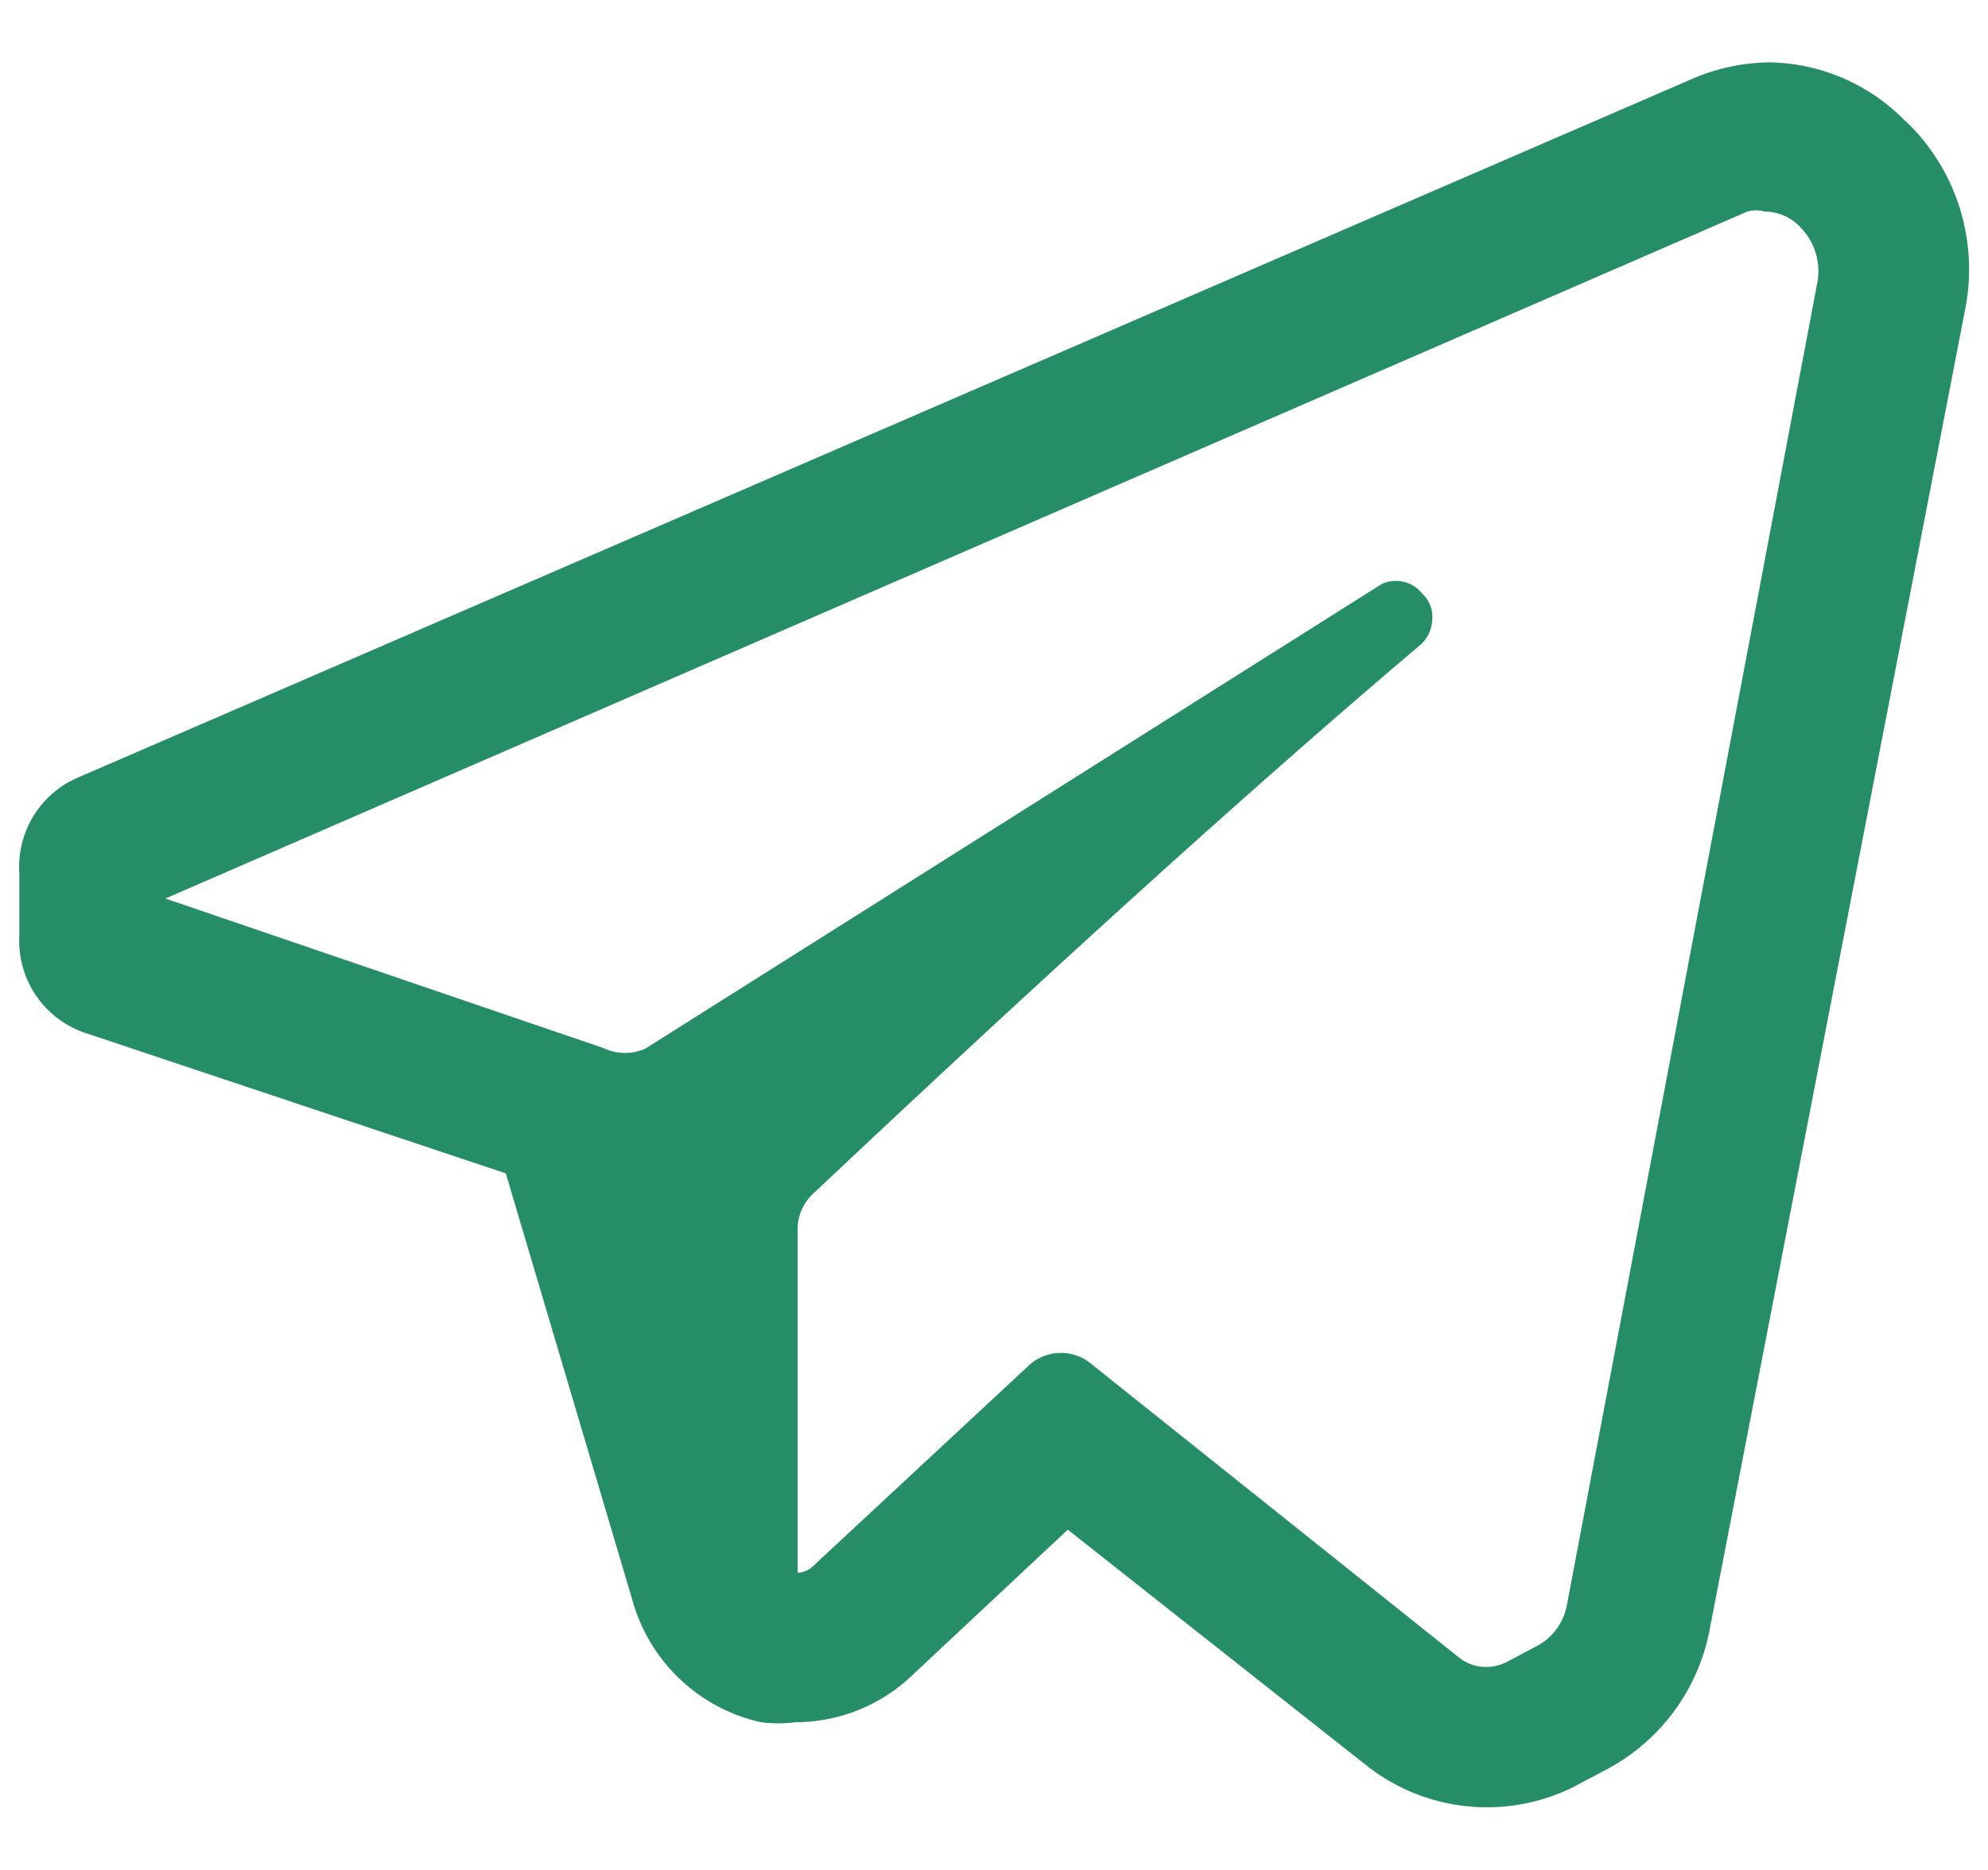
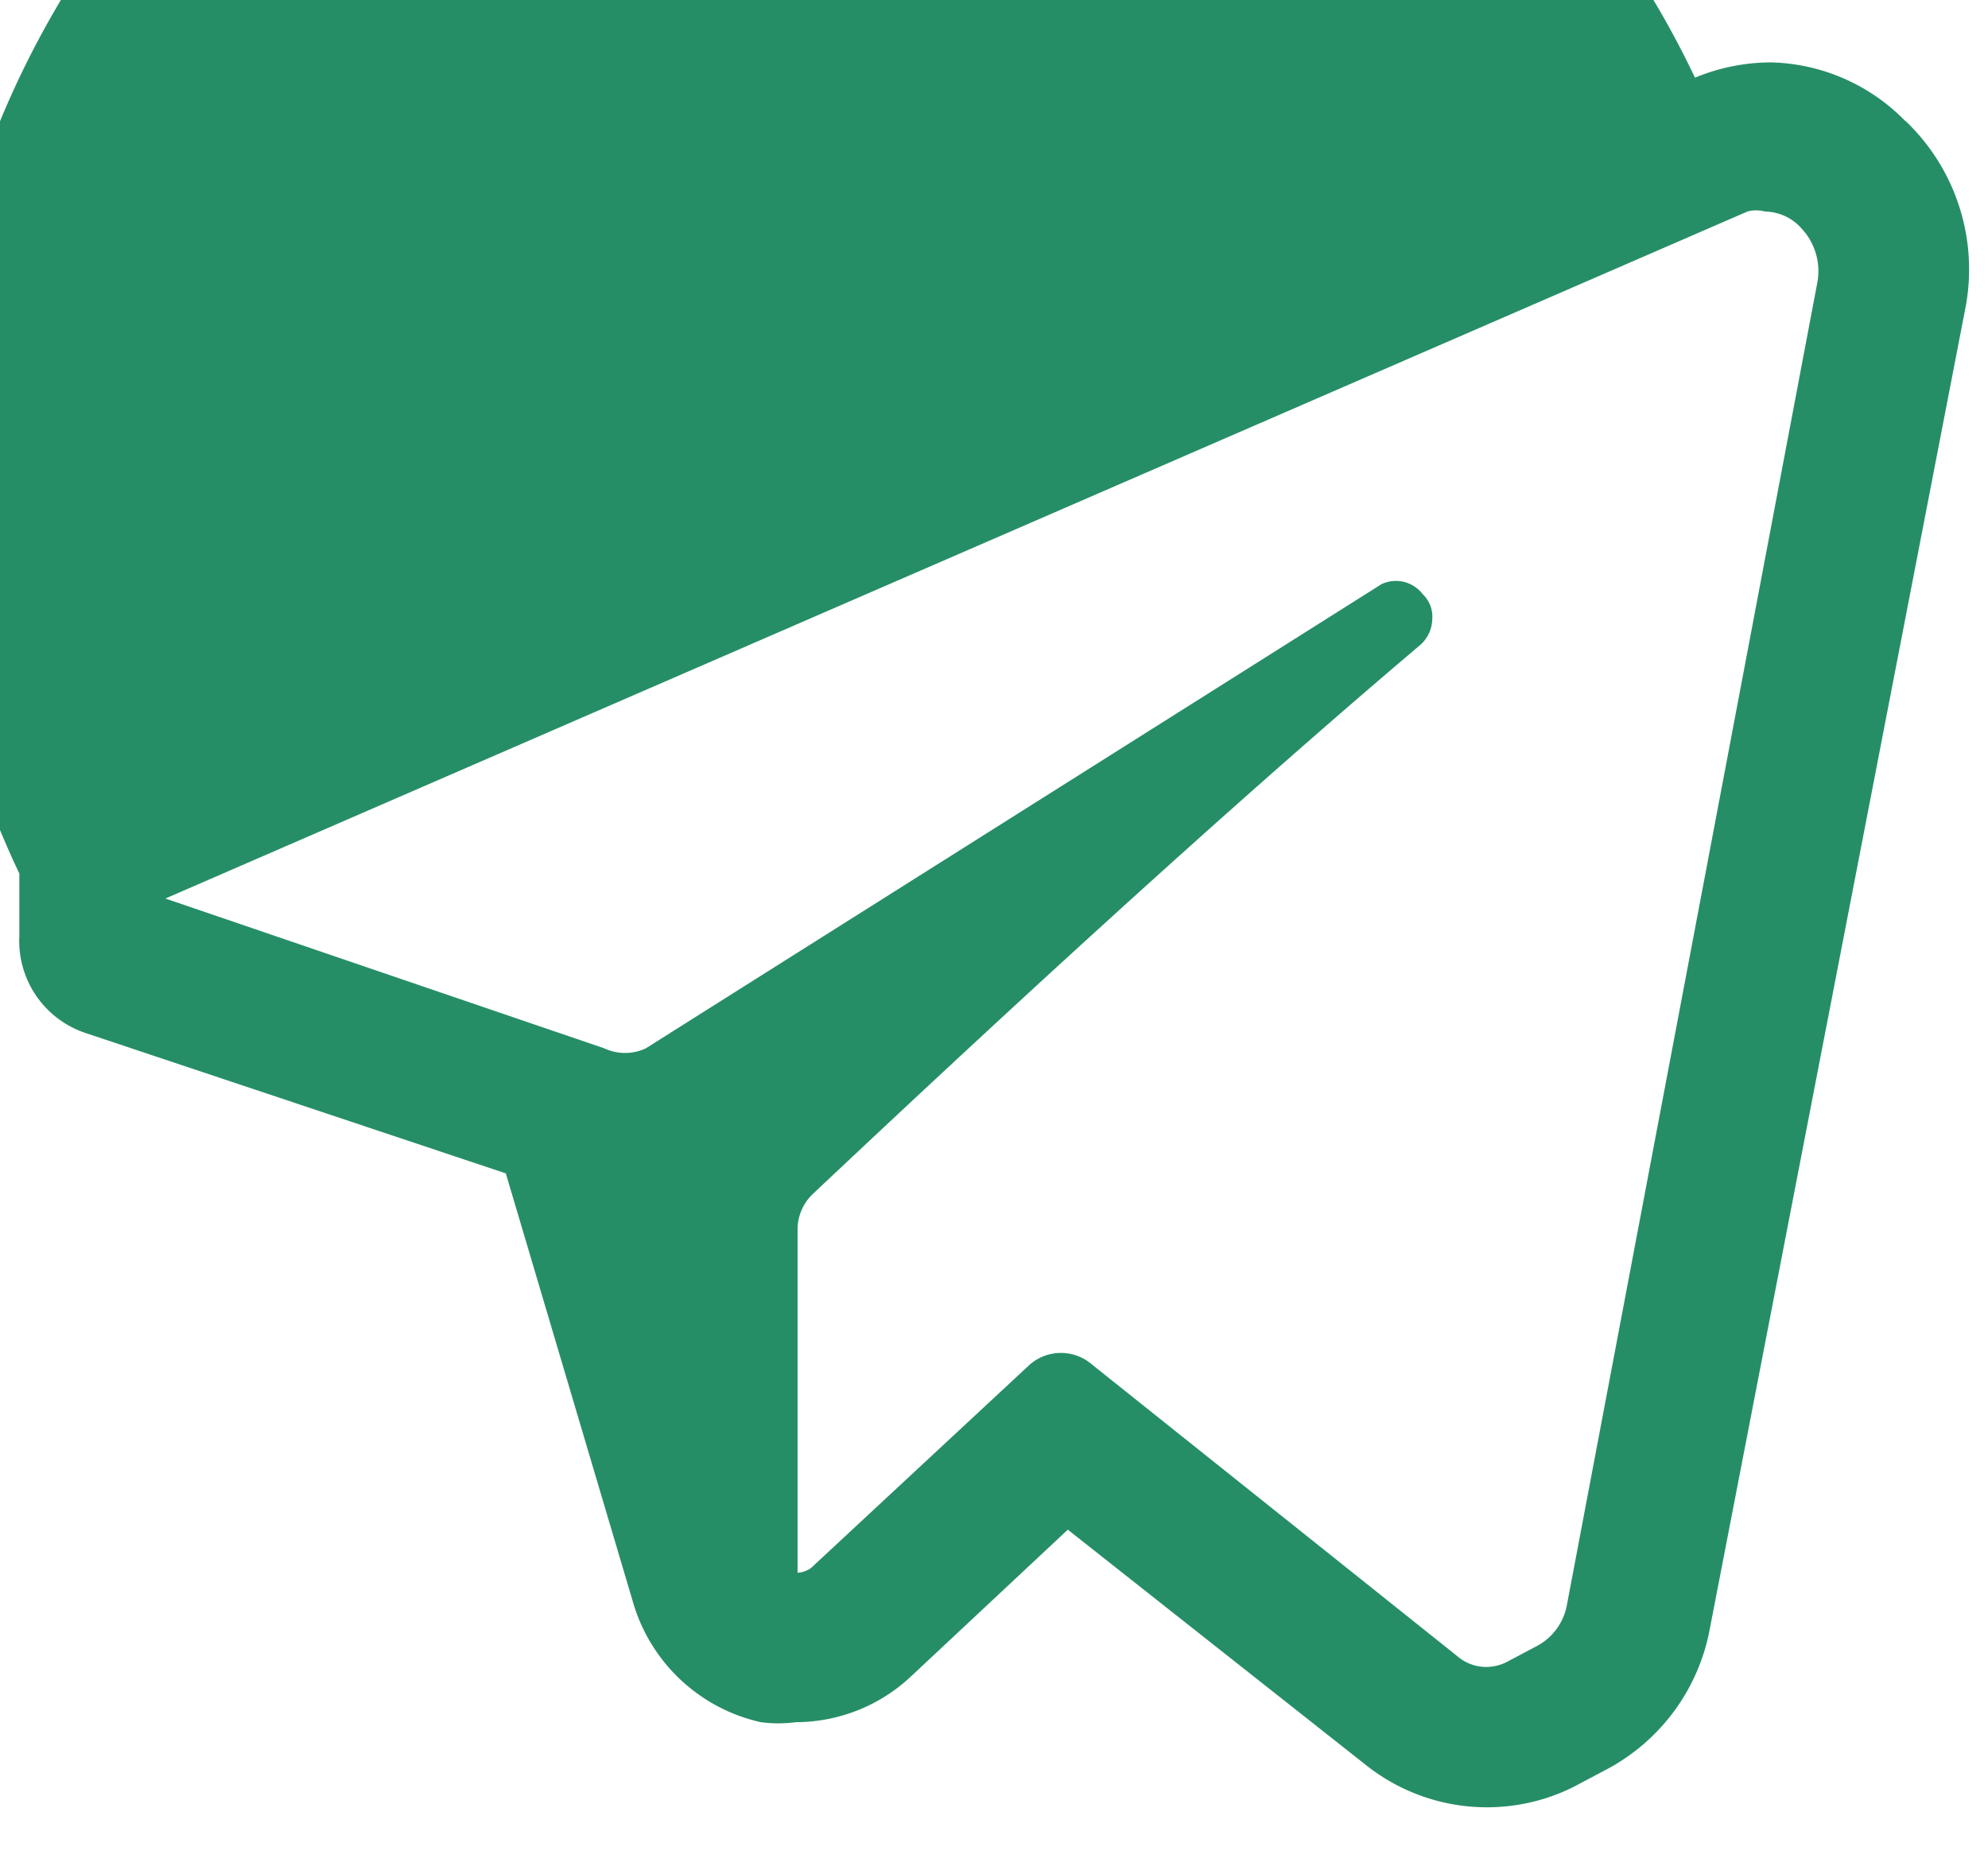
<svg xmlns="http://www.w3.org/2000/svg" id="图层_1" data-name="图层 1" viewBox="0 0 63.71 59.94">
  <defs>
    <style>.cls-1{fill:#268e66;}</style>
  </defs>
-   <path class="cls-1" d="M55.6,11.42h0m5.46-7.54A6.21,6.21,0,0,0,56.76,2a6.37,6.37,0,0,0-2.44.49L2.55,24.9A3.12,3.12,0,0,0,.62,28v2a3.11,3.11,0,0,0,2.15,3.12l13.44,4.49,4.06,13.69a5.52,5.52,0,0,0,4.11,3.9,4.28,4.28,0,0,0,1.13,0,5.4,5.4,0,0,0,3.71-1.49l5-4.68,9.6,7.58a6.23,6.23,0,0,0,6.58.68l1-.53a6.43,6.43,0,0,0,3.4-4.58L63,9.8a6.57,6.57,0,0,0-1.93-5.92ZM50.21,51.47a1.87,1.87,0,0,1-.94,1.28l-1,.53a1.47,1.47,0,0,1-.65.15,1.41,1.41,0,0,1-.91-.34L35,43.74a1.52,1.52,0,0,0-2,0L26,50.25a.79.79,0,0,1-.44.16v-11a1.57,1.57,0,0,1,.5-1.15C36,28.89,42,23.65,45.53,20.66a1.14,1.14,0,0,0,.37-.81,1,1,0,0,0-.31-.81,1.08,1.08,0,0,0-1.31-.32L20.7,33.6a1.57,1.57,0,0,1-1.34,0L5.3,28.8,56,6.78a1.06,1.06,0,0,1,.56,0,1.6,1.6,0,0,1,1.19.56,2,2,0,0,1,.49,1.72Zm0,0" />
+   <path class="cls-1" d="M55.6,11.42h0m5.46-7.54A6.21,6.21,0,0,0,56.76,2a6.37,6.37,0,0,0-2.44.49A3.12,3.12,0,0,0,.62,28v2a3.11,3.11,0,0,0,2.15,3.12l13.44,4.49,4.06,13.69a5.52,5.52,0,0,0,4.11,3.9,4.28,4.28,0,0,0,1.13,0,5.4,5.4,0,0,0,3.71-1.49l5-4.68,9.6,7.58a6.23,6.23,0,0,0,6.58.68l1-.53a6.43,6.43,0,0,0,3.4-4.58L63,9.8a6.57,6.57,0,0,0-1.93-5.92ZM50.21,51.47a1.87,1.87,0,0,1-.94,1.28l-1,.53a1.47,1.47,0,0,1-.65.15,1.41,1.41,0,0,1-.91-.34L35,43.74a1.52,1.52,0,0,0-2,0L26,50.25a.79.79,0,0,1-.44.16v-11a1.57,1.57,0,0,1,.5-1.15C36,28.89,42,23.65,45.53,20.66a1.14,1.14,0,0,0,.37-.81,1,1,0,0,0-.31-.81,1.08,1.08,0,0,0-1.31-.32L20.7,33.6a1.57,1.57,0,0,1-1.34,0L5.3,28.8,56,6.78a1.06,1.06,0,0,1,.56,0,1.6,1.6,0,0,1,1.19.56,2,2,0,0,1,.49,1.72Zm0,0" />
</svg>